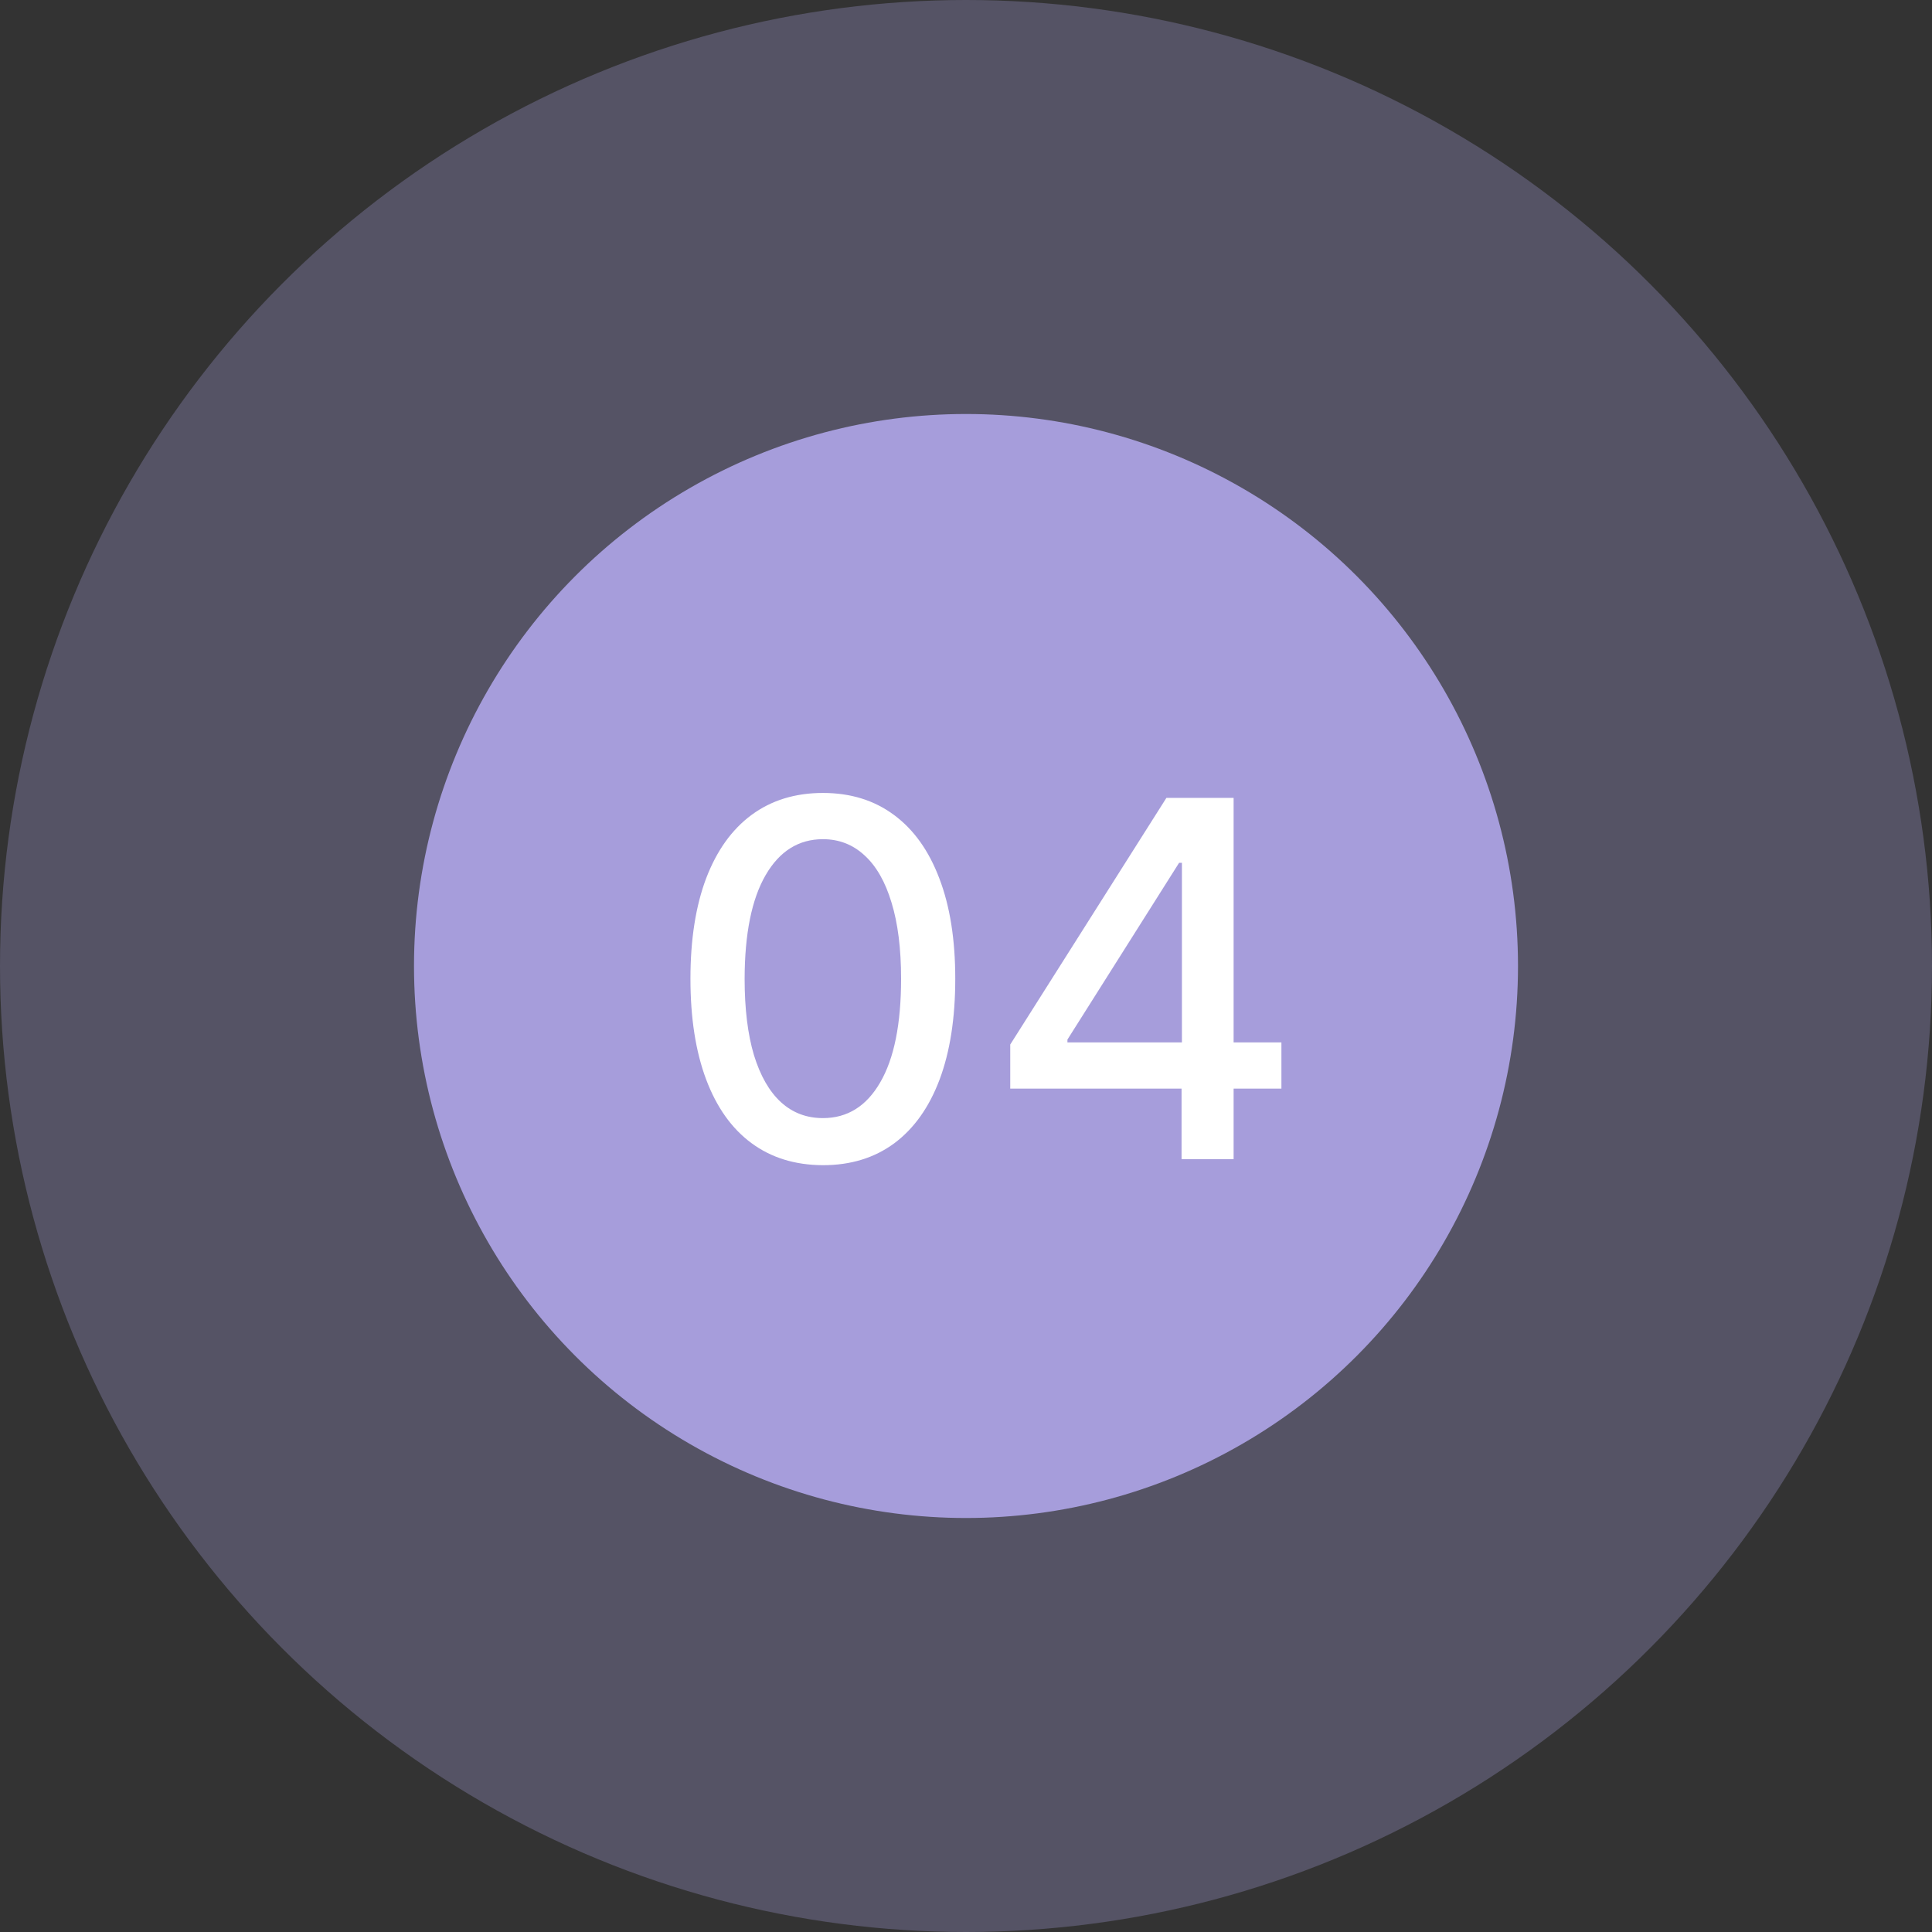
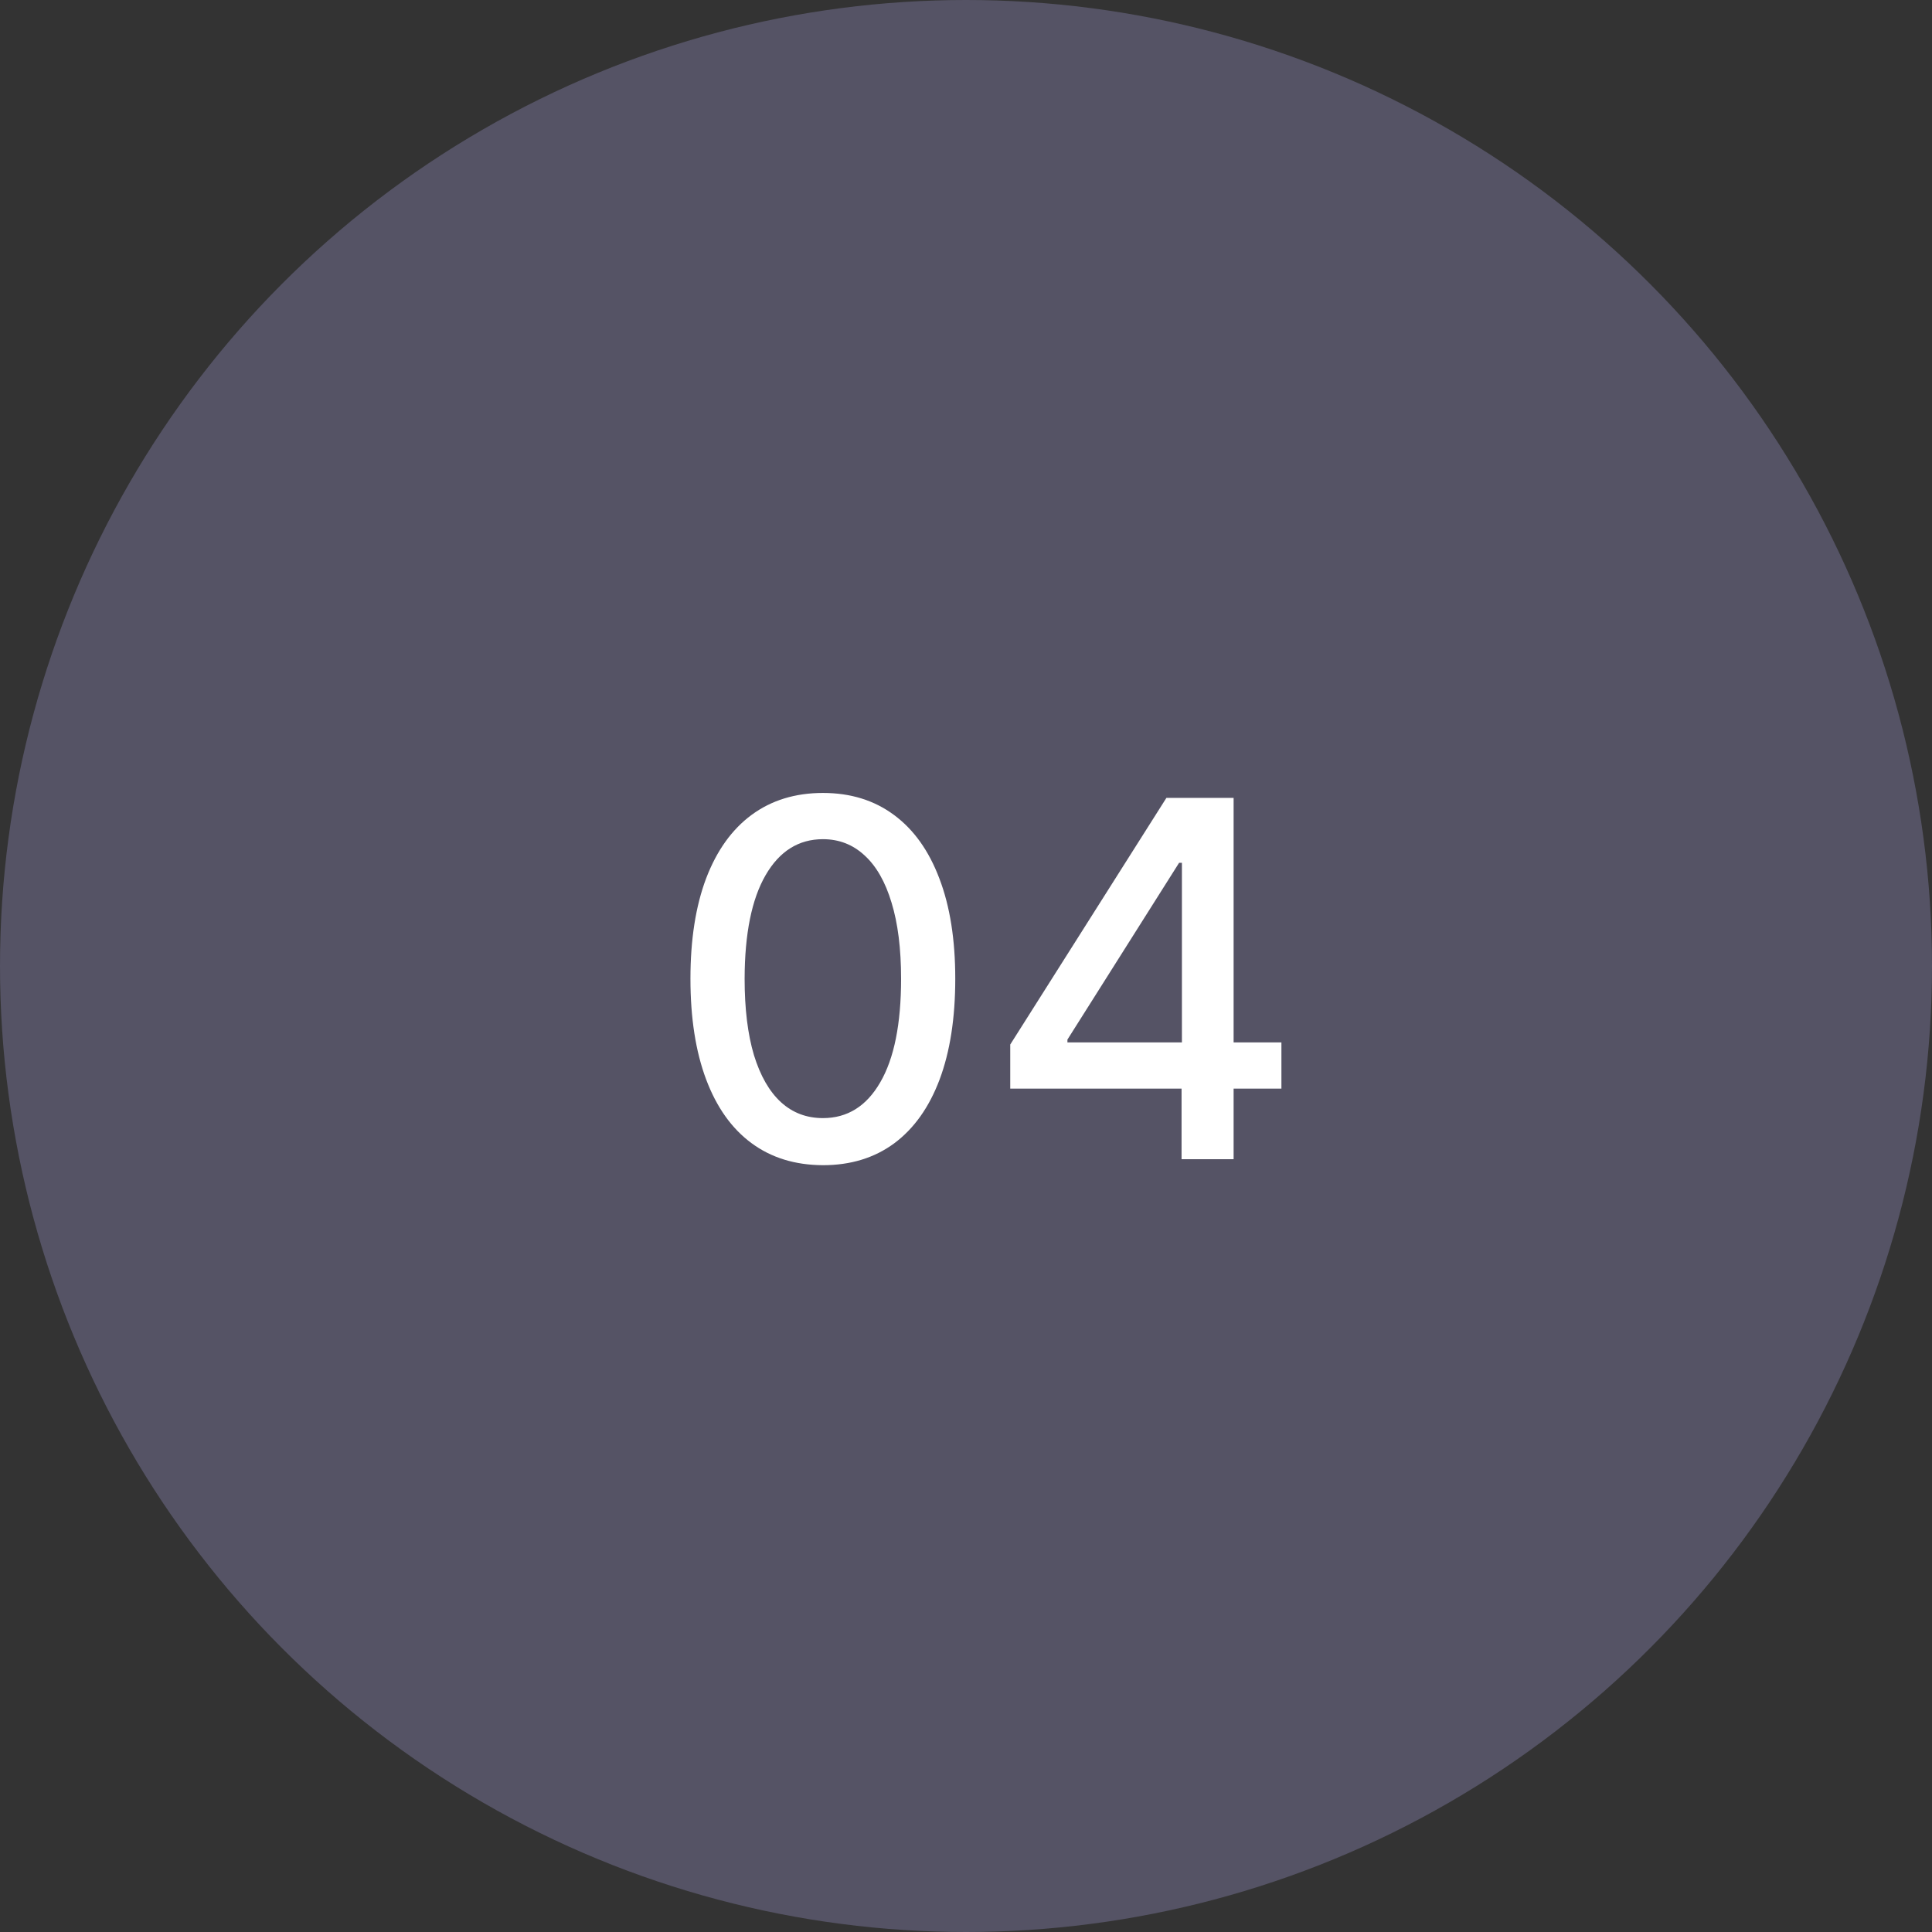
<svg xmlns="http://www.w3.org/2000/svg" width="70" height="70" viewBox="0 0 70 70" fill="none">
  <rect x="0" y="0" width="70" height="70" fill="#333333" stroke="none" />
  <circle opacity="0.3" cx="35" cy="35" r="35" fill="#A69DDB" />
-   <circle cx="35" cy="35" r="20" fill="#A69DDB" />
  <path d="M29.817 42.217C28.807 42.213 27.944 41.947 27.228 41.418C26.512 40.89 25.965 40.121 25.585 39.111C25.206 38.101 25.016 36.884 25.016 35.461C25.016 34.042 25.206 32.83 25.585 31.824C25.969 30.818 26.518 30.051 27.234 29.523C27.954 28.994 28.815 28.73 29.817 28.73C30.818 28.73 31.677 28.996 32.393 29.529C33.109 30.058 33.656 30.825 34.035 31.83C34.419 32.832 34.611 34.042 34.611 35.461C34.611 36.889 34.421 38.107 34.042 39.117C33.663 40.123 33.115 40.892 32.399 41.425C31.683 41.953 30.822 42.217 29.817 42.217ZM29.817 40.511C30.703 40.511 31.396 40.078 31.894 39.213C32.397 38.348 32.648 37.097 32.648 35.461C32.648 34.374 32.533 33.456 32.303 32.706C32.077 31.952 31.751 31.381 31.325 30.993C30.903 30.601 30.401 30.405 29.817 30.405C28.935 30.405 28.242 30.84 27.739 31.709C27.236 32.578 26.983 33.829 26.979 35.461C26.979 36.552 27.092 37.474 27.317 38.229C27.548 38.979 27.874 39.548 28.296 39.935C28.717 40.319 29.224 40.511 29.817 40.511ZM36.603 39.443V37.845L42.261 28.909H43.52V31.261H42.721L38.675 37.666V37.769H46.428V39.443H36.603ZM42.81 42V38.957L42.823 38.229V28.909H44.696V42H42.81Z" fill="white" />
</svg>